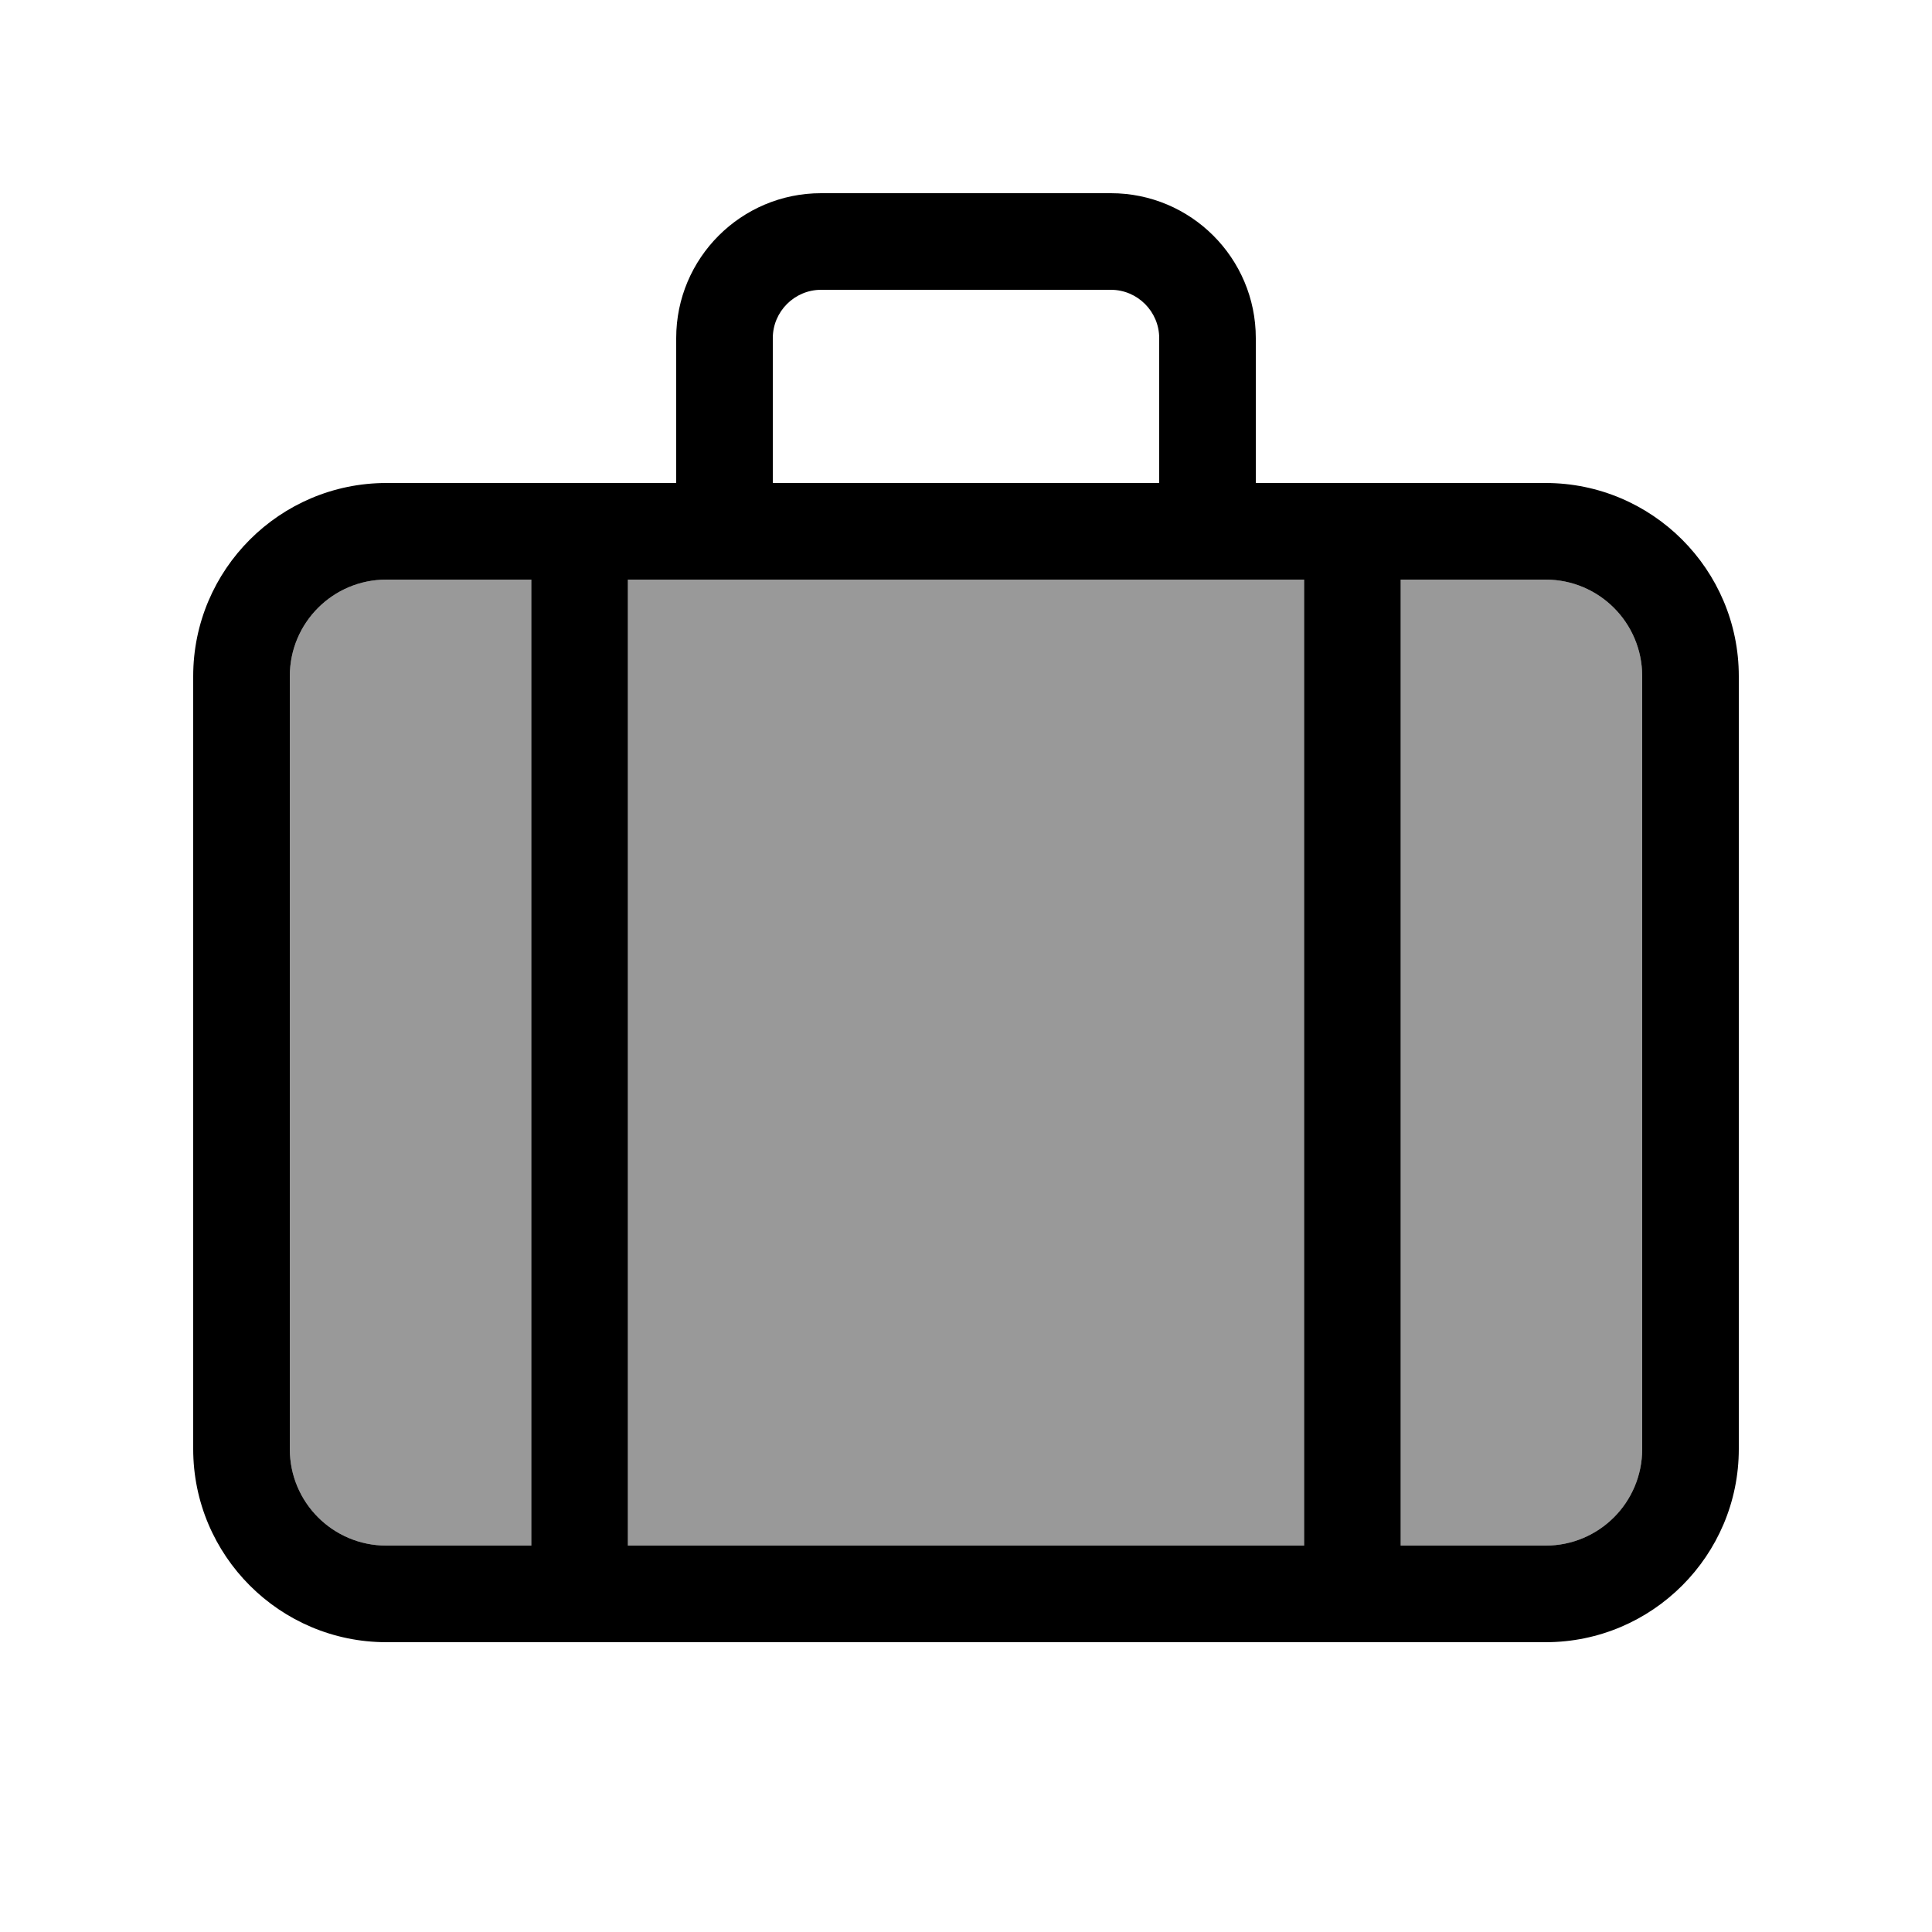
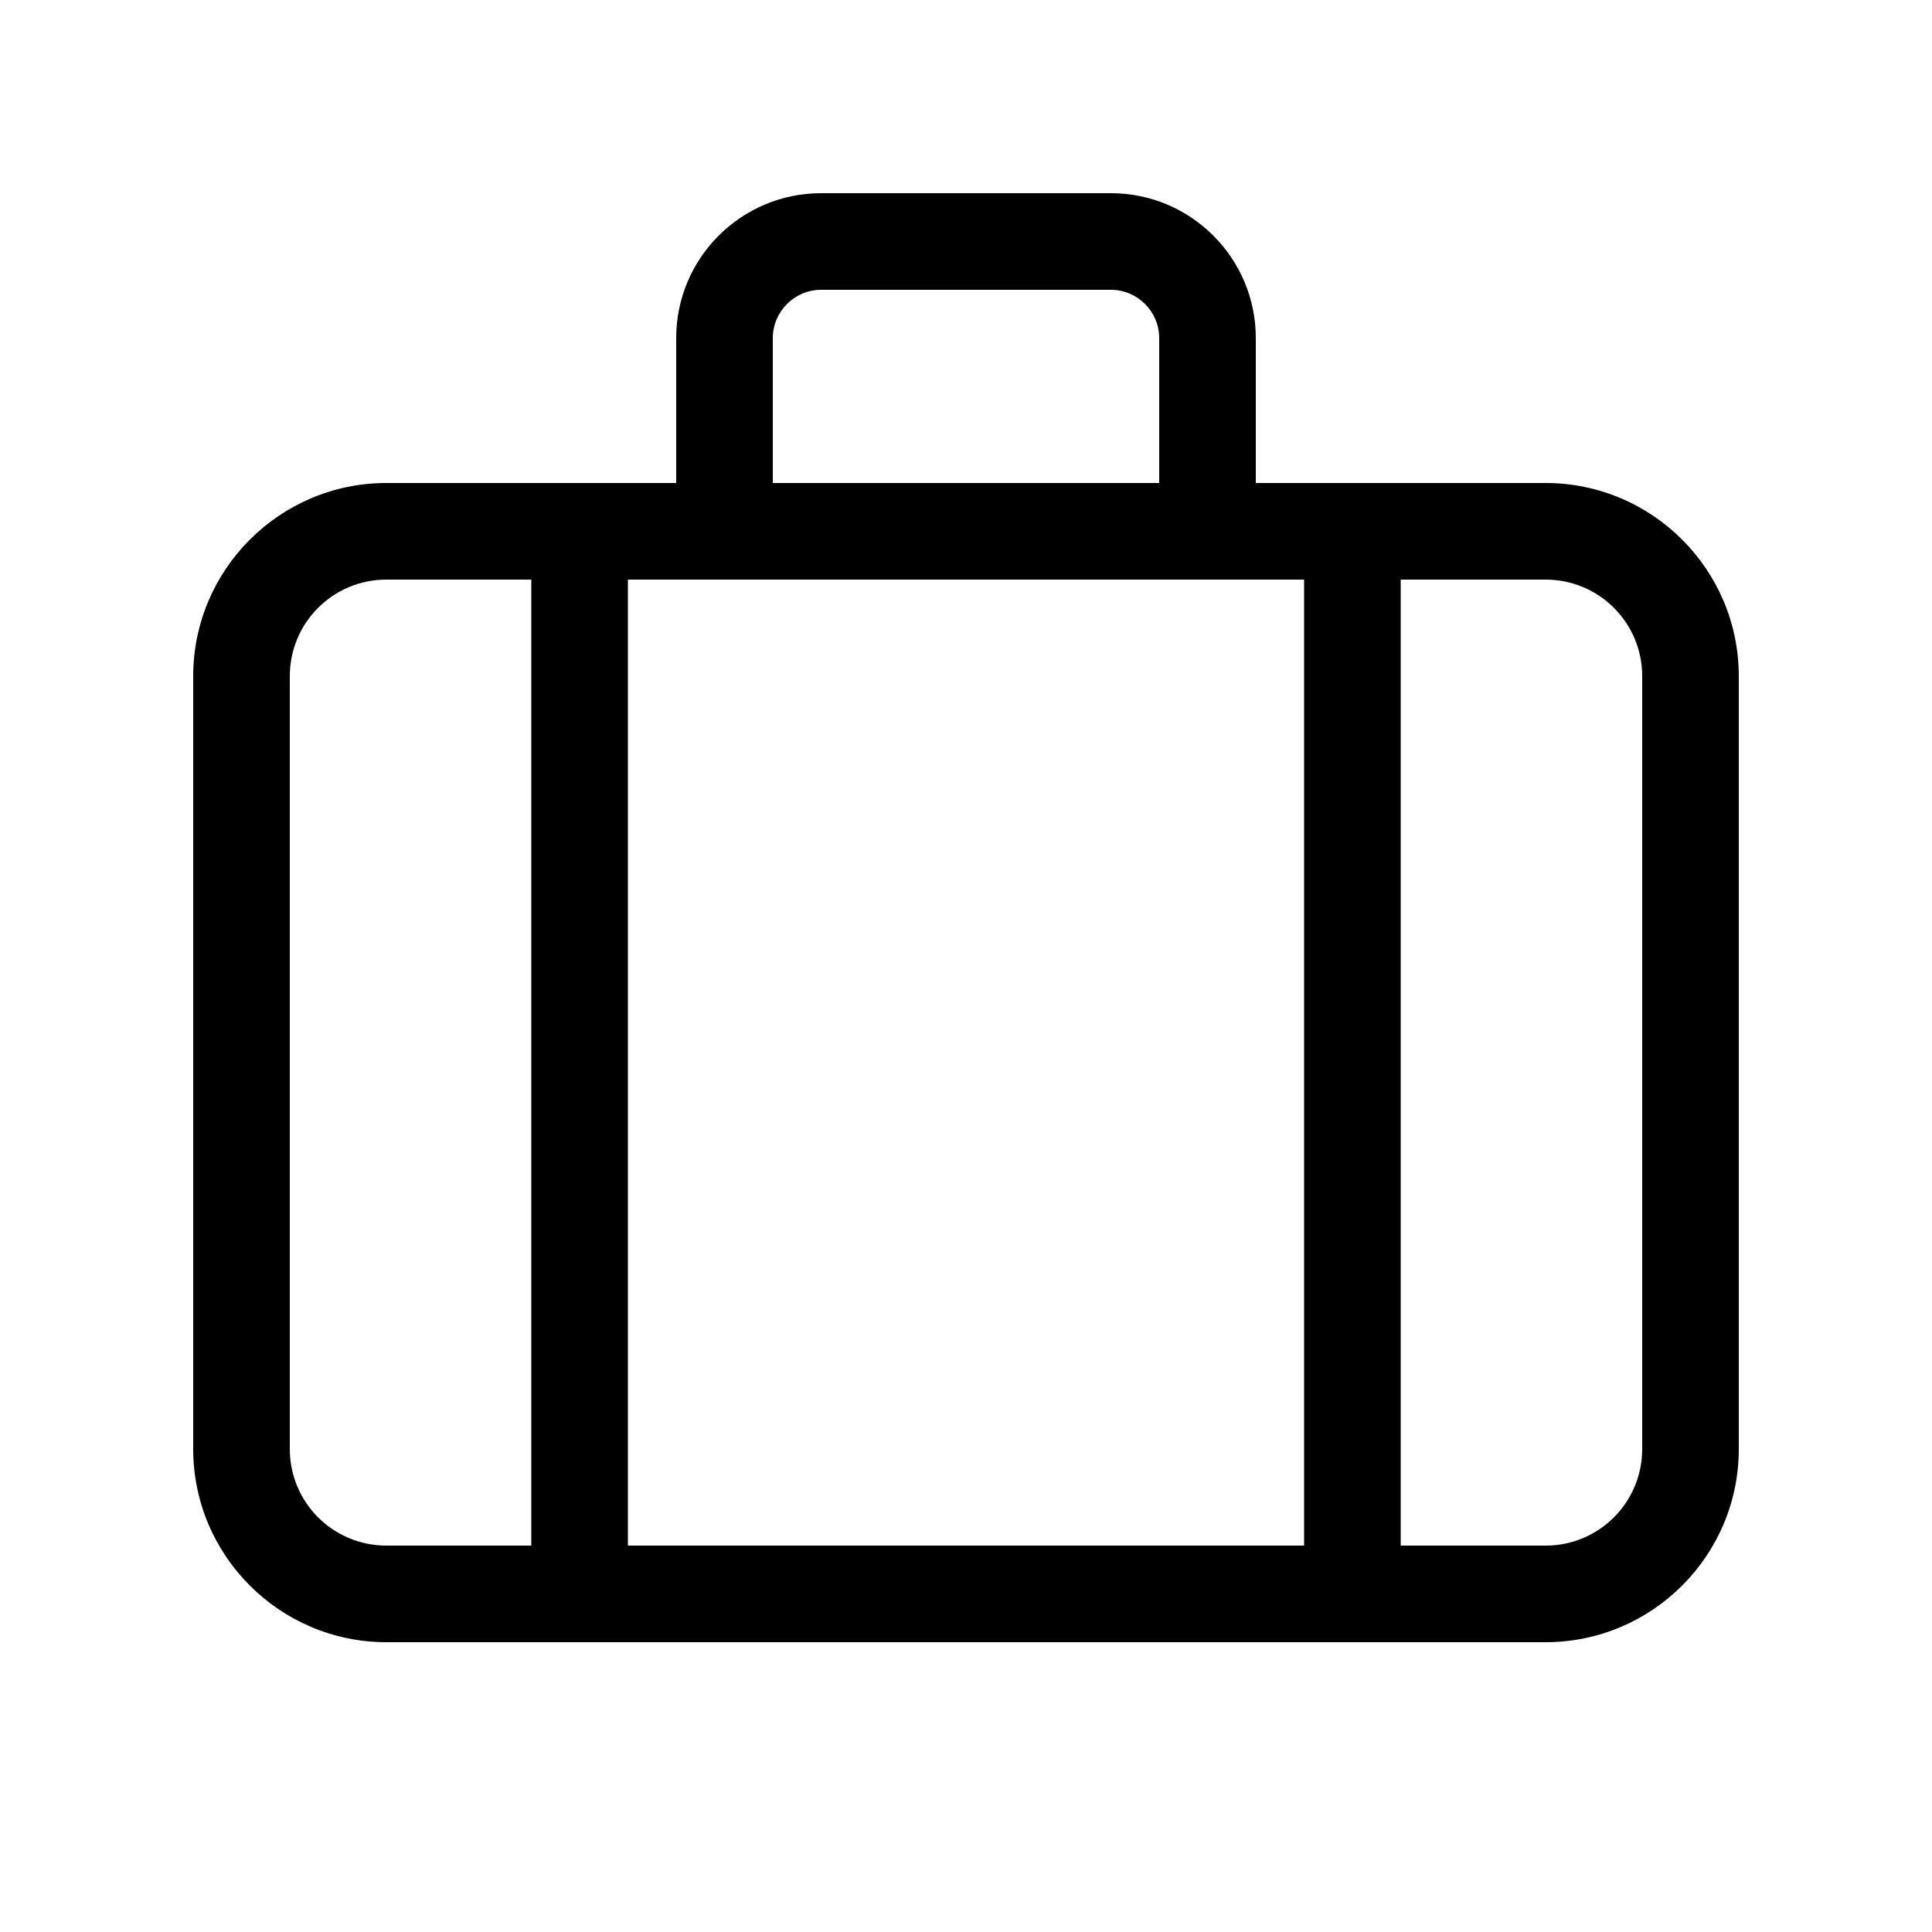
<svg xmlns="http://www.w3.org/2000/svg" viewBox="0 0 640 640">
-   <path opacity=".4" fill="currentColor" d="M96 224L96 480C96 497.7 110.3 512 128 512L176 512L176 192L128 192C110.3 192 96 206.3 96 224zM208 192L208 512L432 512L432 192L208 192zM464 192L464 512L512 512C529.7 512 544 497.7 544 480L544 224C544 206.3 529.7 192 512 192L464 192z" />
  <path fill="currentColor" d="M272 96L368 96C376.8 96 384 103.2 384 112L384 160L256 160L256 112C256 103.2 263.2 96 272 96zM224 112L224 160L128 160C92.7 160 64 188.7 64 224L64 480C64 515.3 92.7 544 128 544L512 544C547.3 544 576 515.3 576 480L576 224C576 188.7 547.3 160 512 160L416 160L416 112C416 85.5 394.5 64 368 64L272 64C245.5 64 224 85.5 224 112zM240 192L432 192L432 512L208 512L208 192L240 192zM176 192L176 512L128 512C110.3 512 96 497.7 96 480L96 224C96 206.3 110.3 192 128 192L176 192zM464 512L464 192L512 192C529.7 192 544 206.3 544 224L544 480C544 497.7 529.7 512 512 512L464 512z" />
</svg>